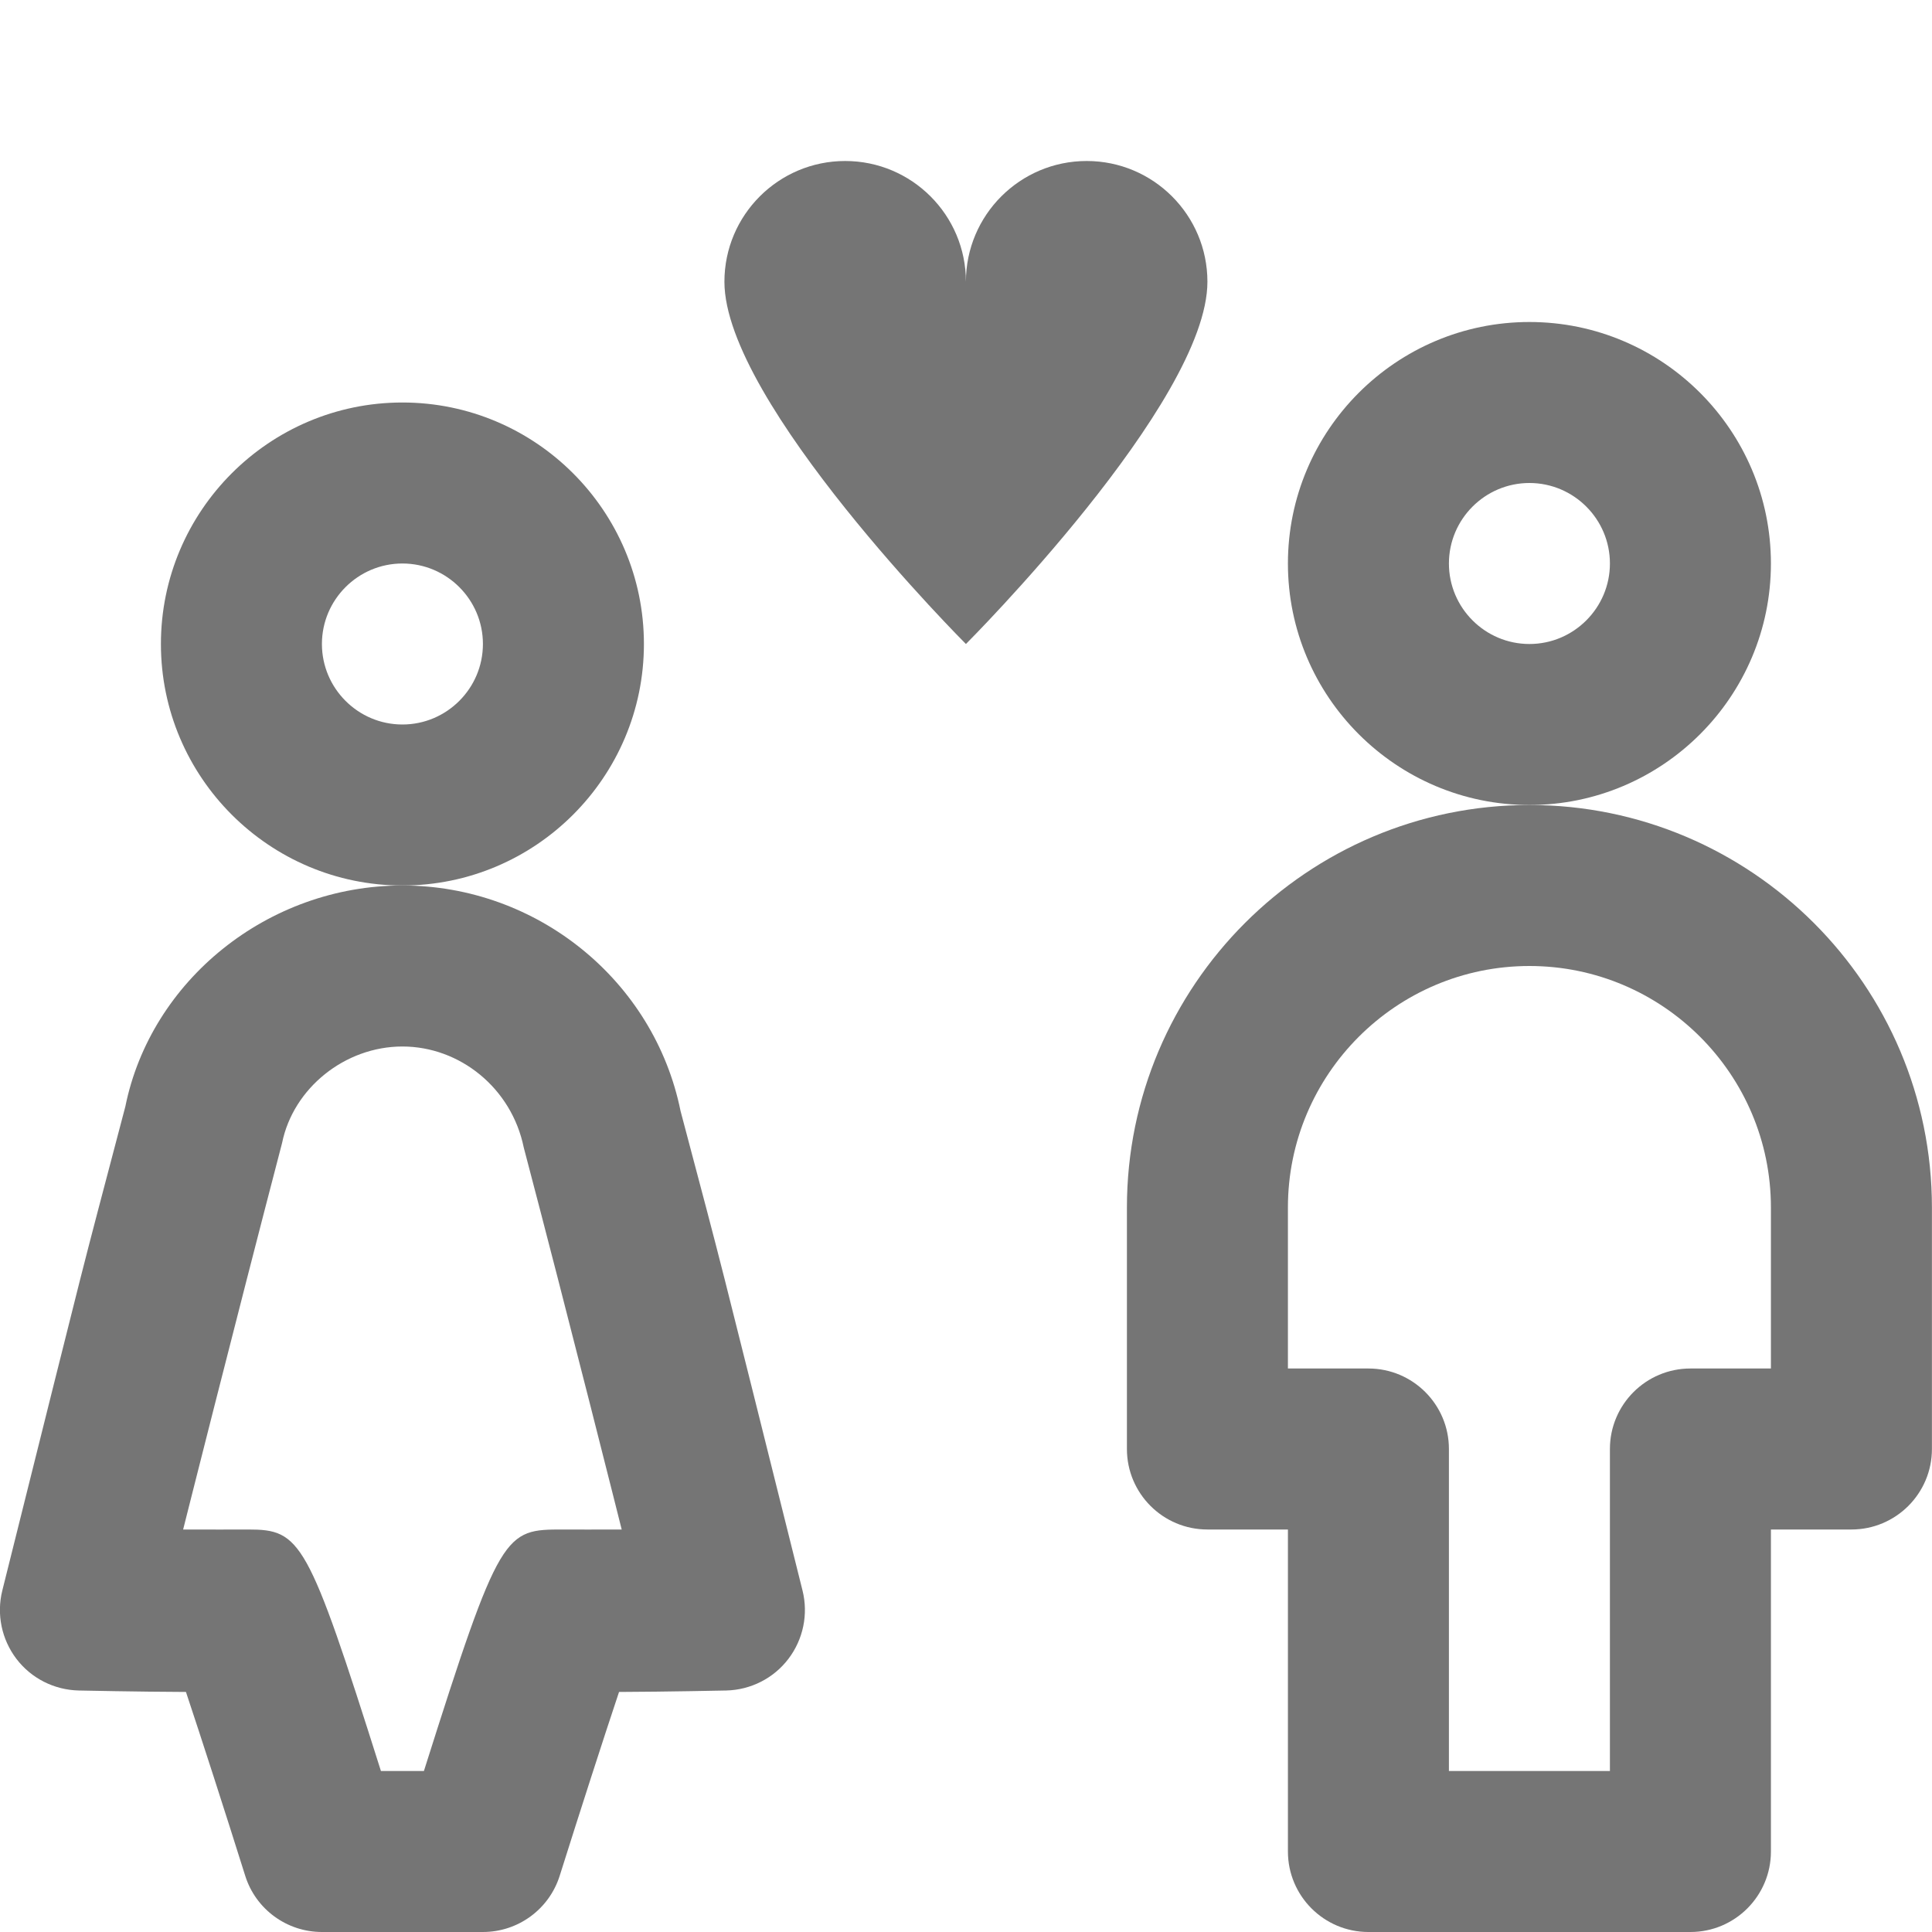
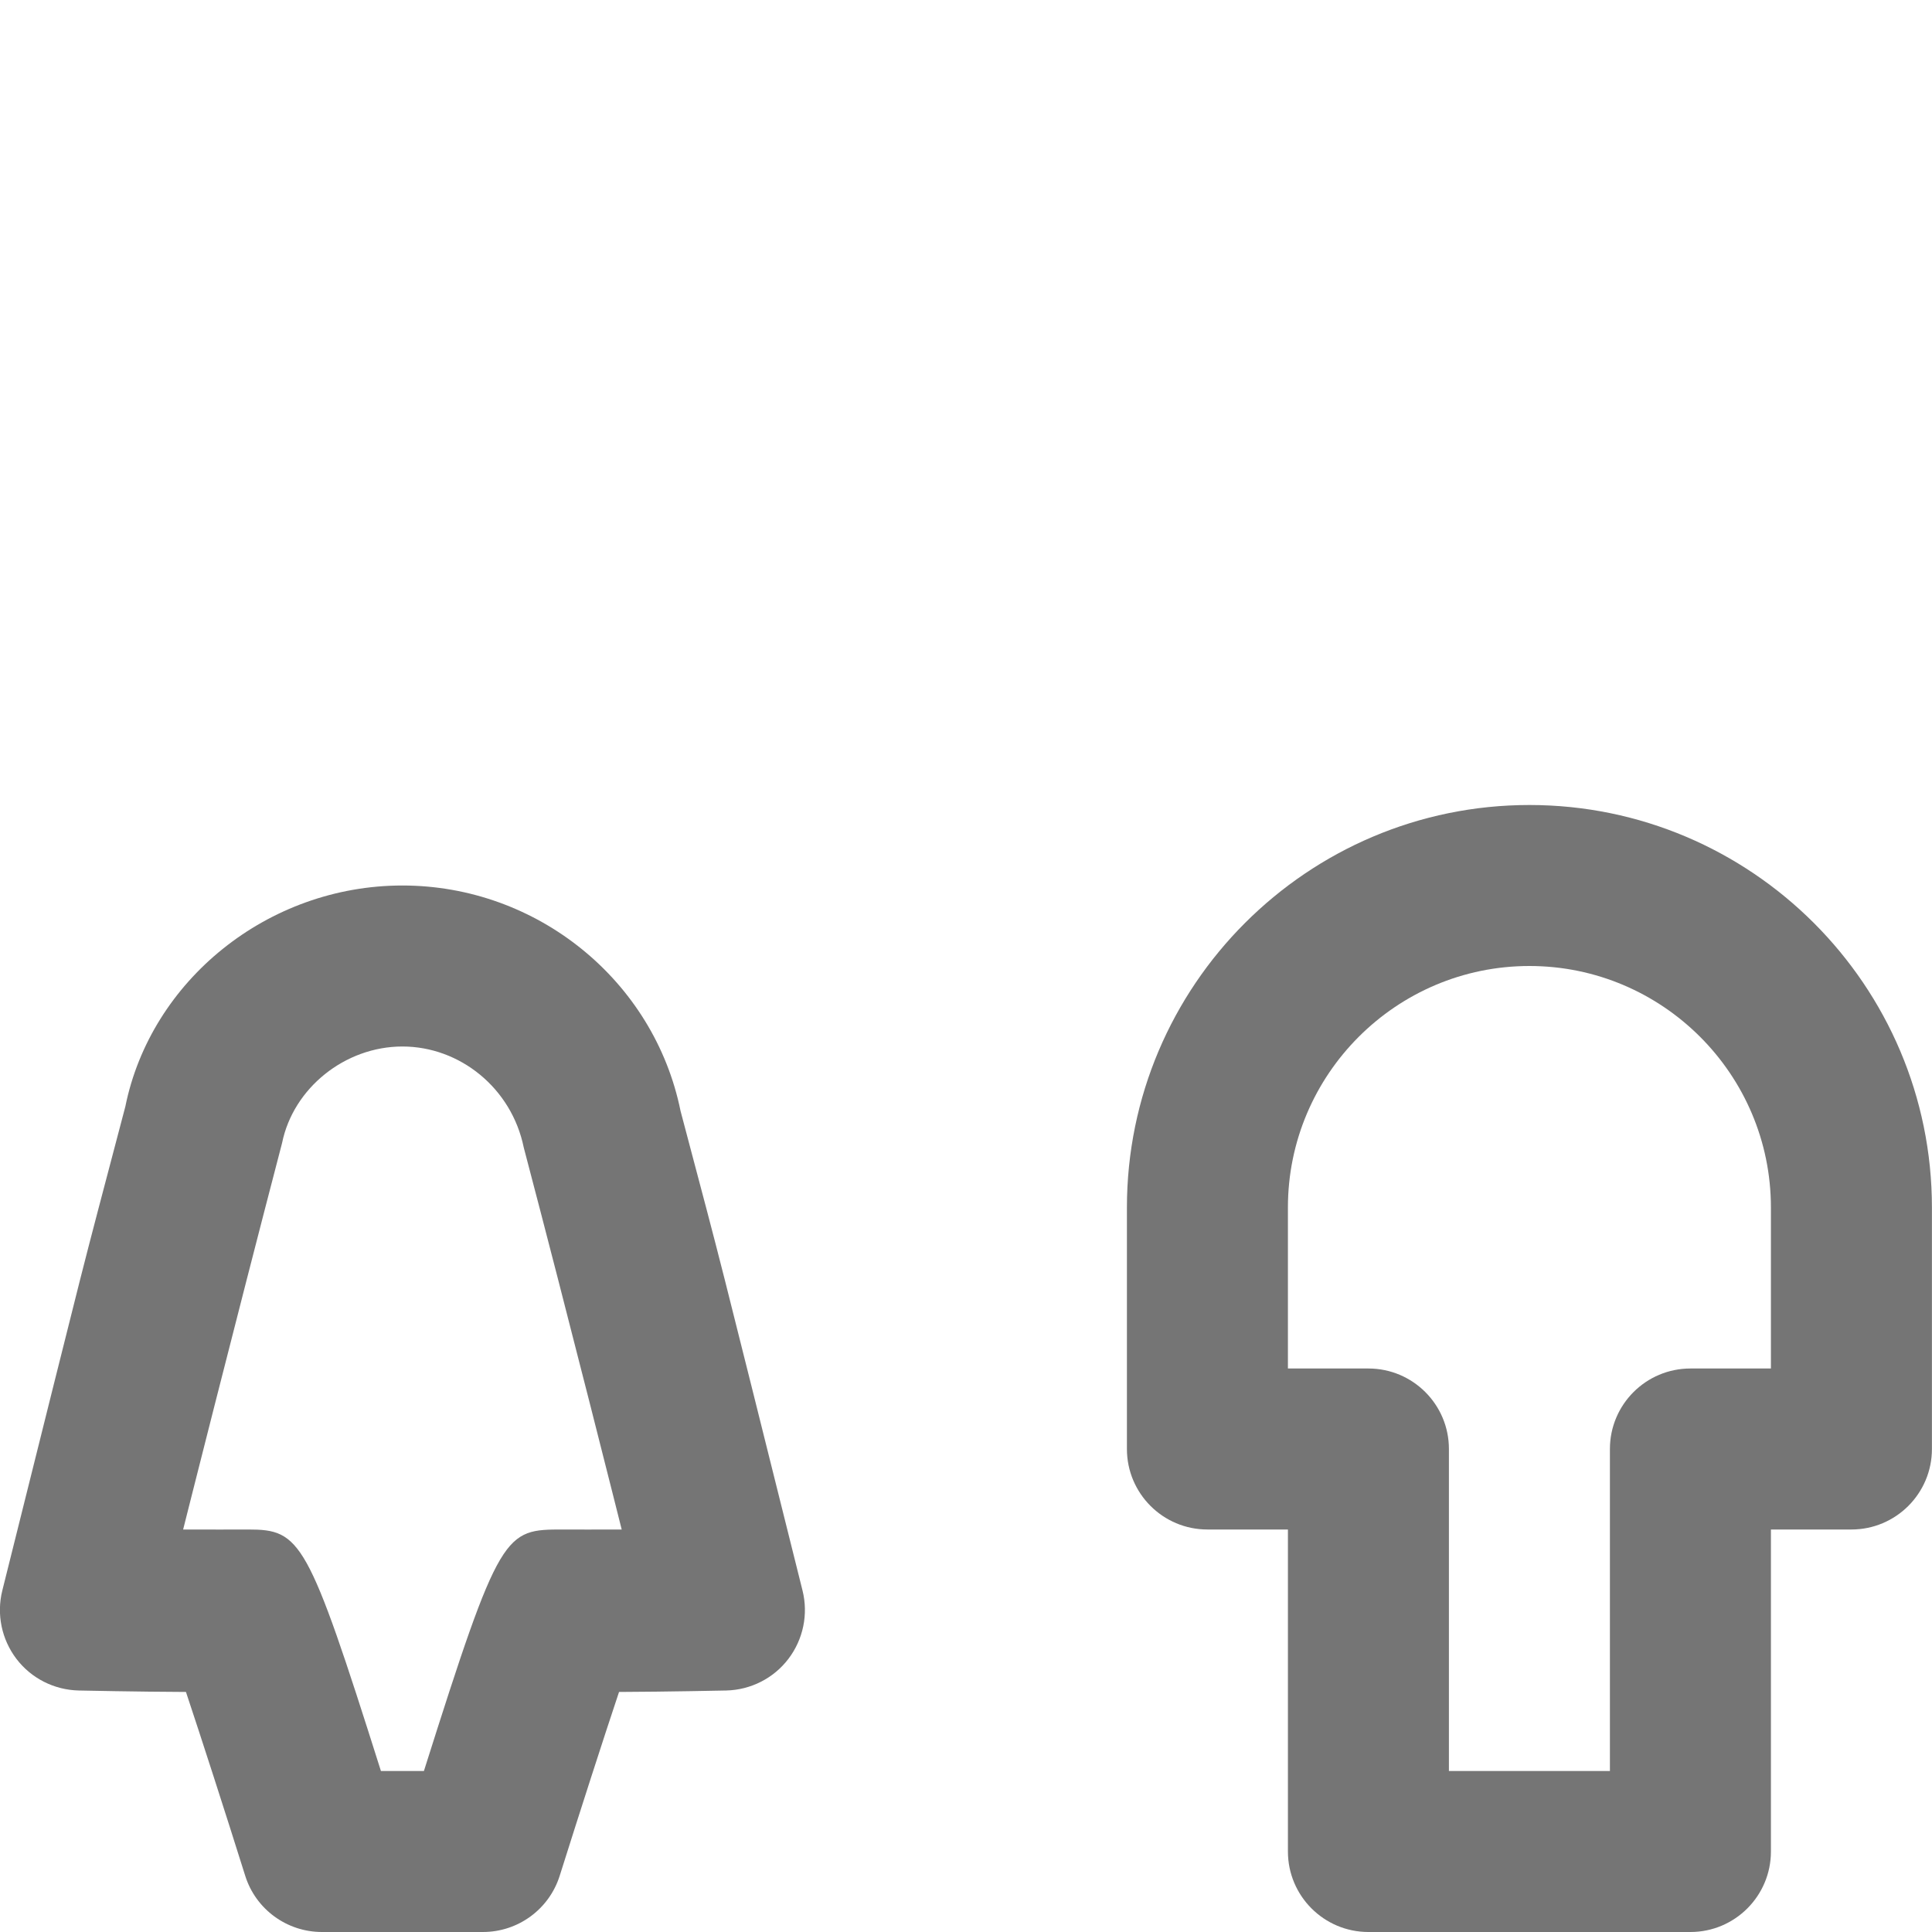
<svg xmlns="http://www.w3.org/2000/svg" version="1.1" x="0px" y="0px" width="24px" height="24px" viewBox="0 0 24 24" enable-background="new 0 0 24 24" xml:space="preserve">
  <g id="Frames-24px">
    <rect fill="none" width="24" height="24" />
  </g>
  <g id="Outline">
    <g>
-       <path fill="#757575" d="M13.499,2c-0.828,0-1.5,0.672-1.5,1.5c0-0.828-0.672-1.5-1.5-1.5s-1.5,0.672-1.5,1.5c0,1.5,3,4.5,3,4.5    s3-3,3-4.5C14.999,2.672,14.327,2,13.499,2z" />
-       <path fill="#757575" d="M21.999,7c0-1.654-1.346-3-3-3s-3,1.346-3,3s1.346,3,3,3S21.999,8.654,21.999,7z M18.999,8    c-0.551,0-1-0.449-1-1c0-0.551,0.449-1,1-1s1,0.449,1,1C19.999,7.551,19.55,8,18.999,8z" />
      <path fill="#757575" d="M18.999,10c-2.757,0-5,2.243-5,5v3c0,0.552,0.448,1,1,1h1v4c0,0.552,0.448,1,1,1h4c0.552,0,1-0.448,1-1v-4    h1c0.552,0,1-0.448,1-1v-3C23.999,12.243,21.756,10,18.999,10z M21.999,17h-1c-0.552,0-1,0.448-1,1v4h-2v-4c0-0.552-0.448-1-1-1    h-1v-2c0-1.654,1.346-3,3-3s3,1.346,3,3V17z" />
-       <path fill="#757575" d="M7.999,8c0-1.654-1.346-3-3-3s-3,1.346-3,3s1.346,3,3,3S7.999,9.654,7.999,8z M4.999,9    c-0.551,0-1-0.449-1-1c0-0.551,0.449-1,1-1s1,0.449,1,1C5.999,8.551,5.55,9,4.999,9z" />
      <path fill="#757575" d="M8.454,13.801C8.125,12.179,6.671,11,4.999,11s-3.125,1.179-3.442,2.746    c-0.635,2.414-0.362,1.345-1.528,6.011c-0.074,0.295-0.009,0.608,0.175,0.85S0.673,20.993,0.978,21c0,0,0.744,0.016,1.332,0.018    c0.191,0.573,0.479,1.465,0.736,2.283C3.176,23.717,3.563,24,3.999,24h2c0.437,0,0.823-0.283,0.954-0.699    c0.258-0.818,0.545-1.709,0.737-2.283C8.276,21.016,9.021,21,9.021,21c0.304-0.007,0.589-0.151,0.773-0.393    s0.249-0.554,0.175-0.85C8.839,15.234,9.032,15.984,8.454,13.801z M6.998,19c-0.734,0-0.783,0-1.732,3H4.732    c-0.911-2.88-0.995-3-1.651-3c-0.077,0-0.575,0.002-0.806,0c0,0,0.637-2.533,1.229-4.801C3.643,13.516,4.286,13,4.999,13    s1.356,0.516,1.507,1.254C7.063,16.368,7.723,19,7.723,19C7.493,19.002,7.057,19,6.998,19z" />
    </g>
  </g>
</svg>